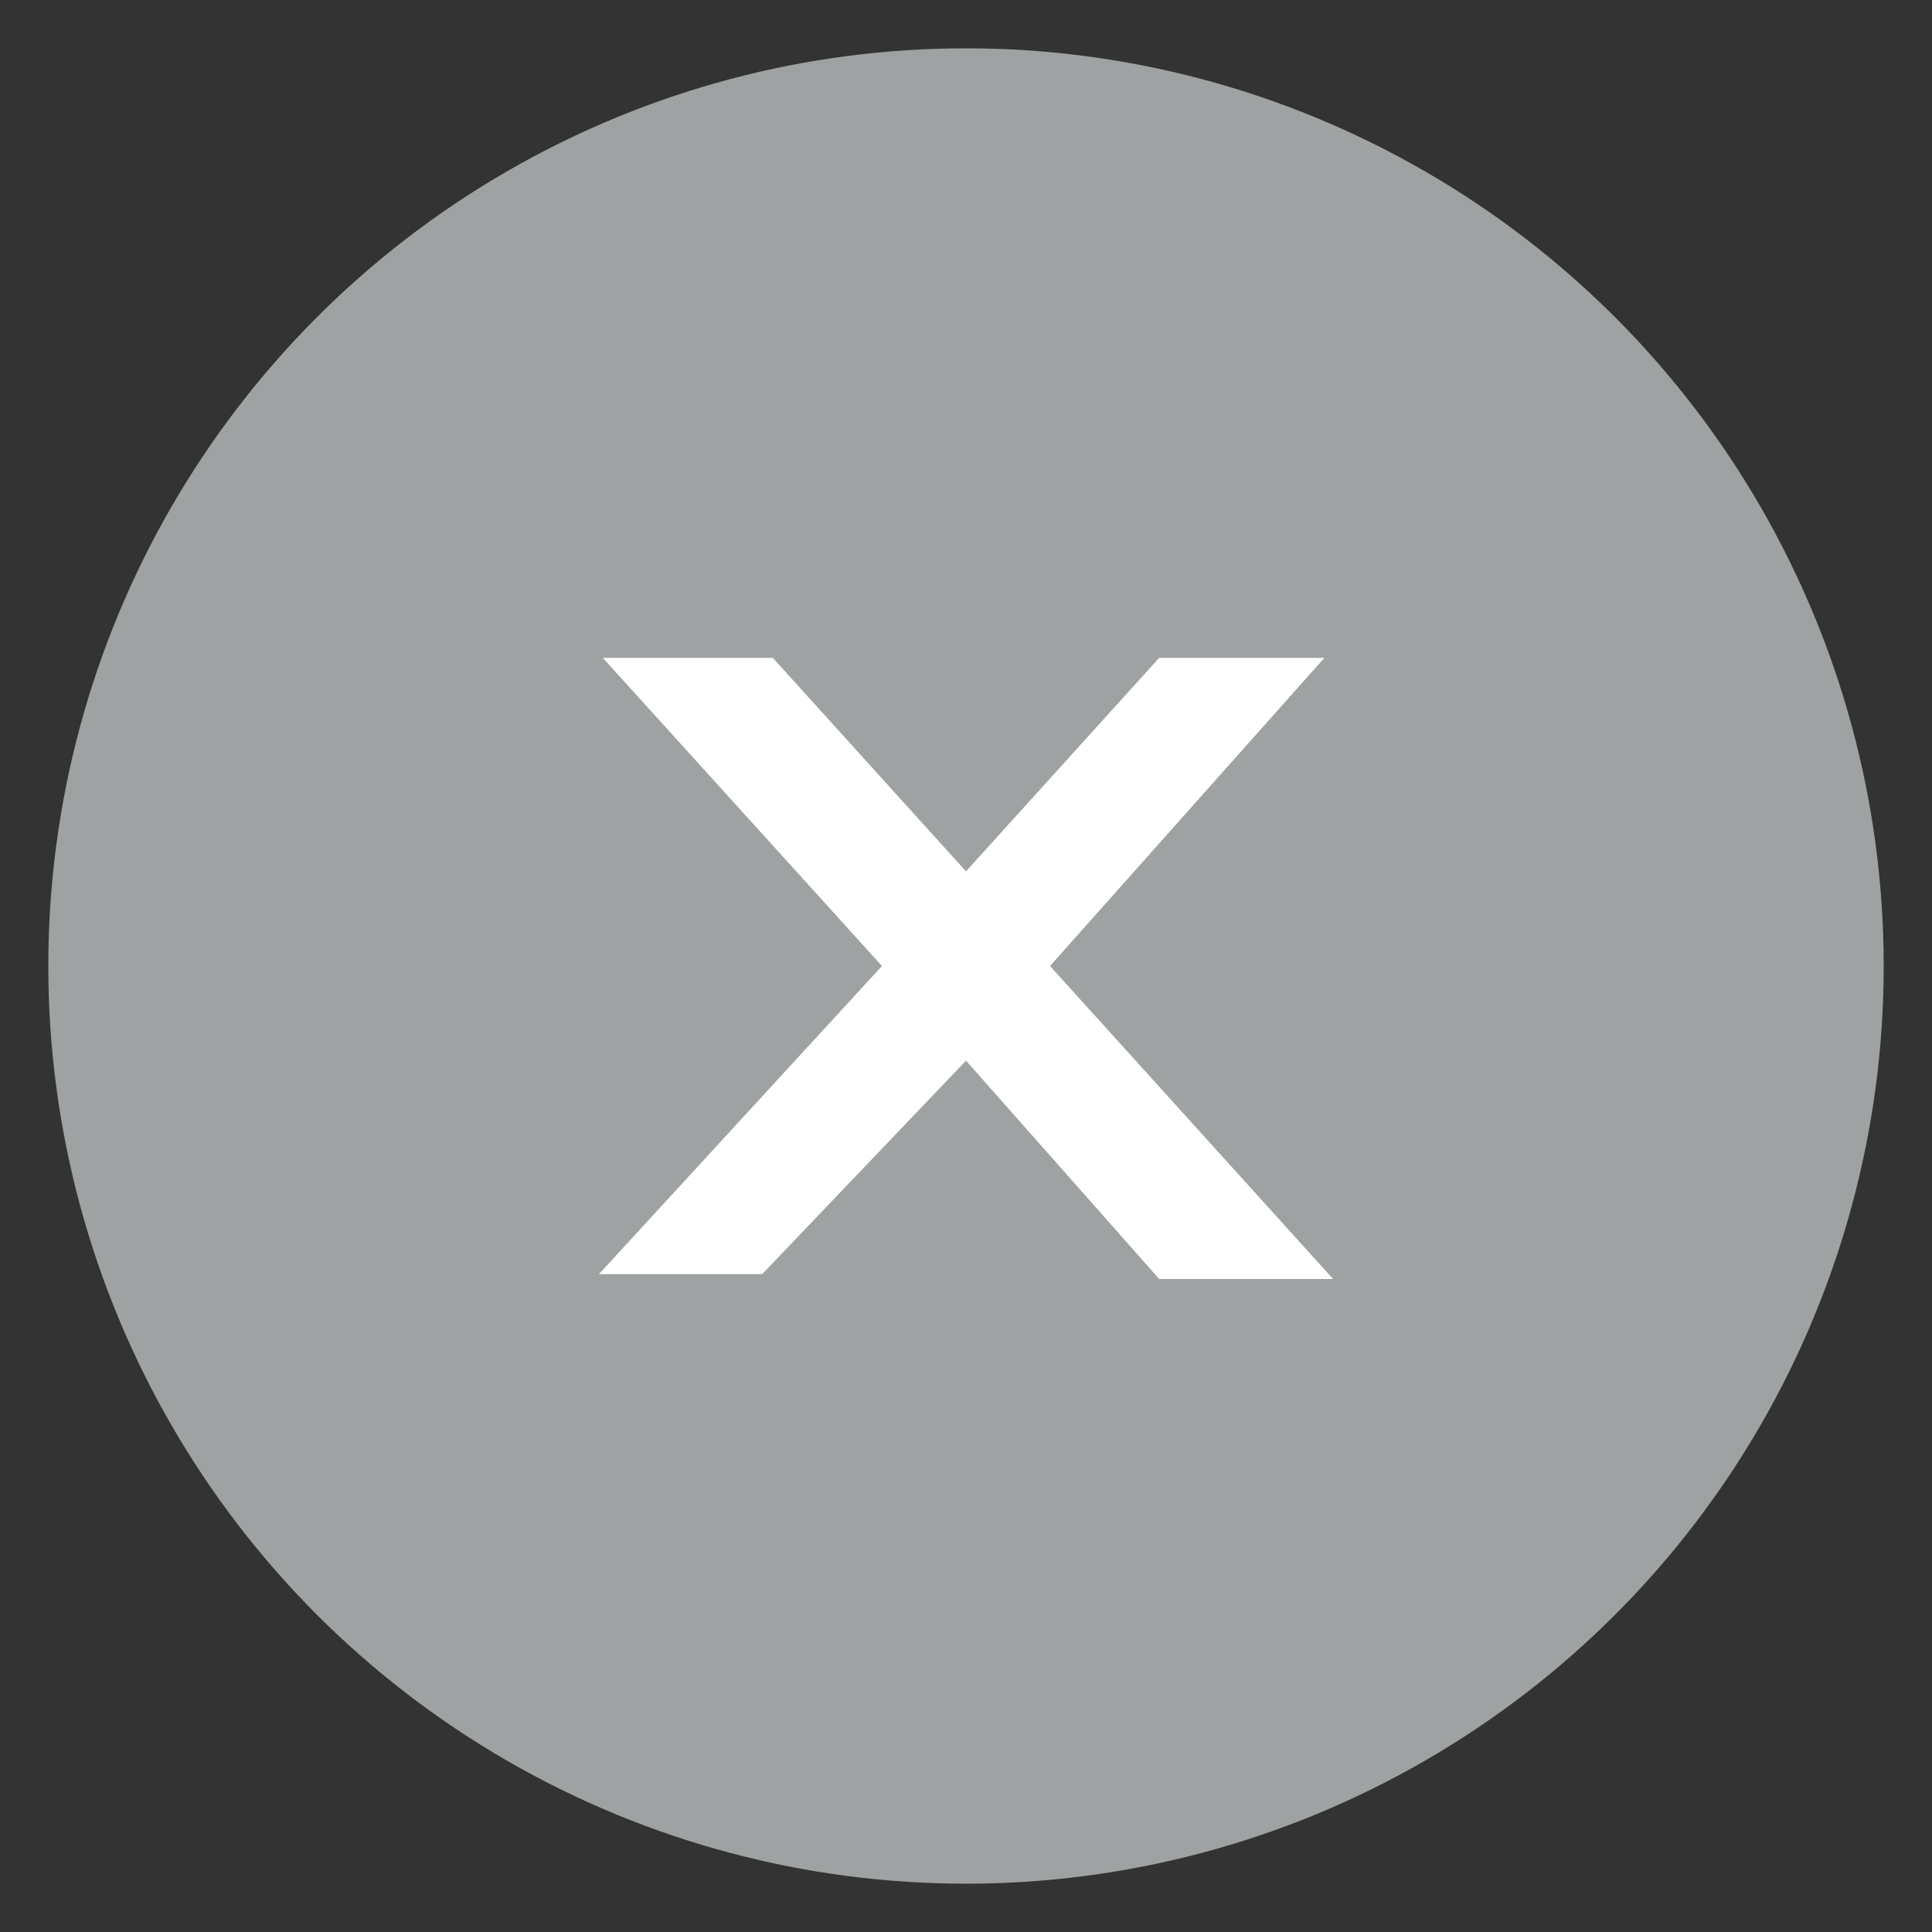
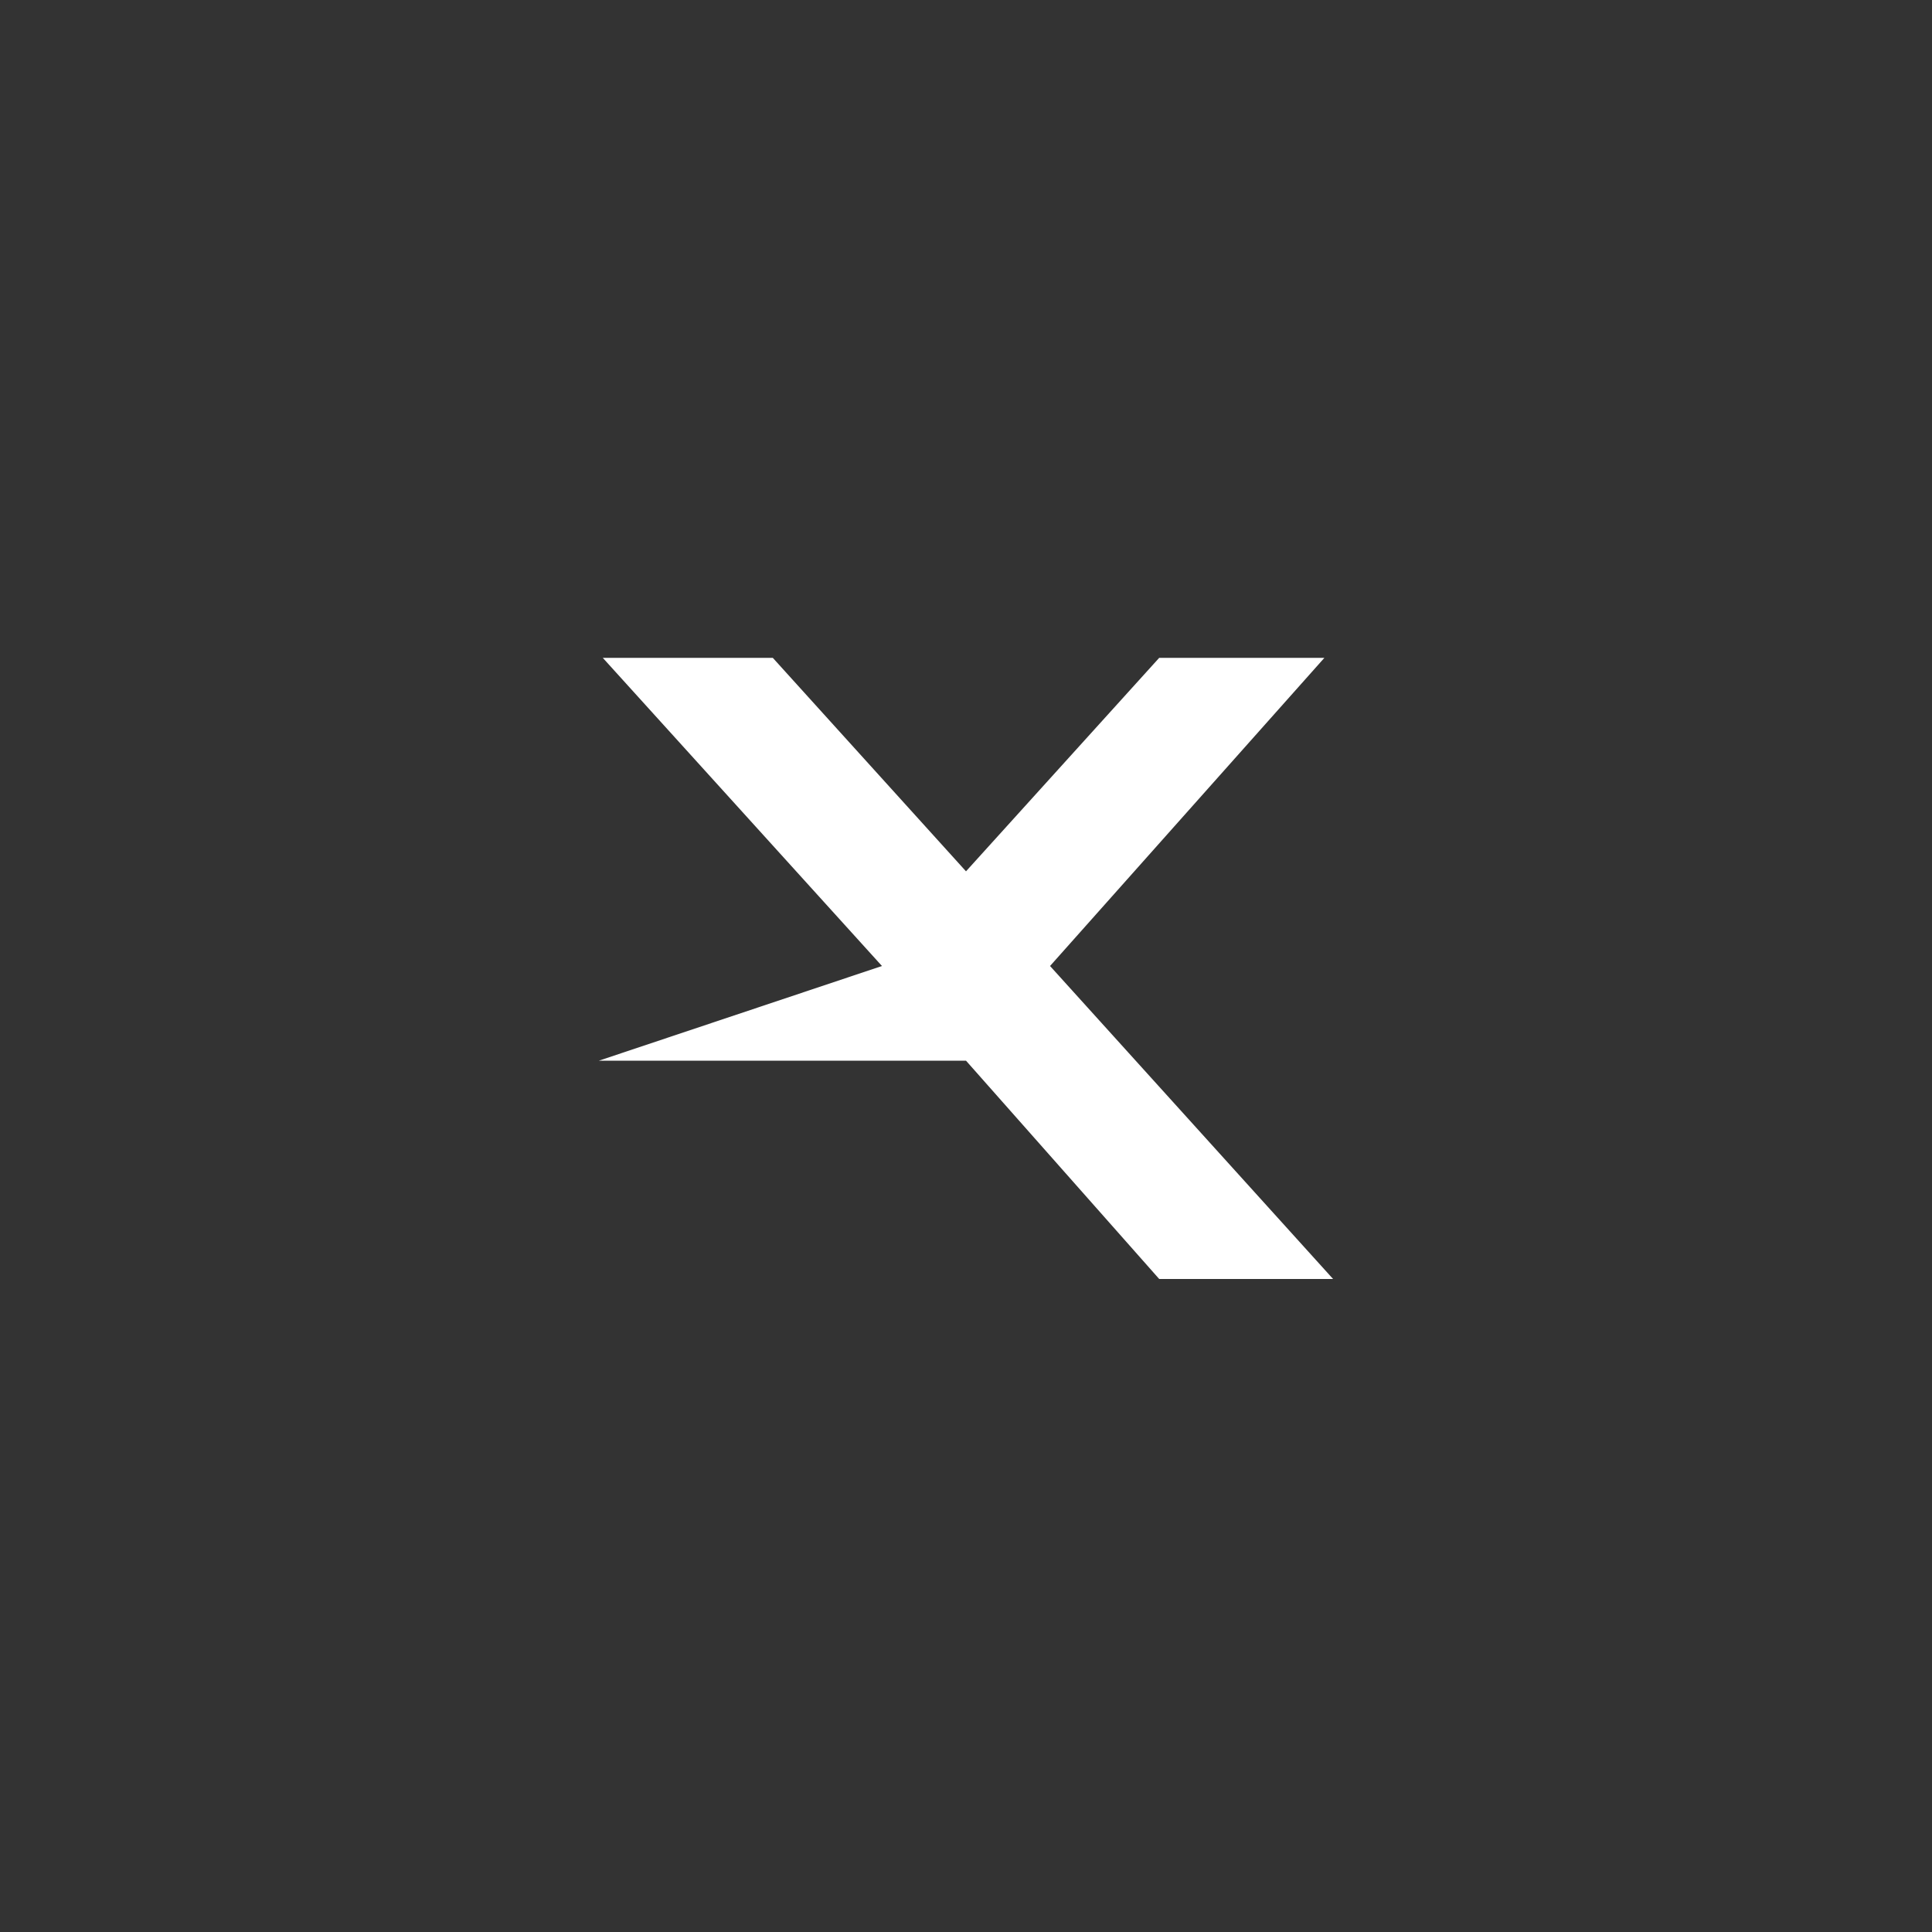
<svg xmlns="http://www.w3.org/2000/svg" id="Layer_1" data-name="Layer 1" viewBox="0 0 20 20">
  <rect x="0" y="0" width="20" height="20" fill="#333333" stroke="none" />
  <defs>
    <style>.cls-1{fill:#9ea2a2;}.cls-2{fill:#fff;}</style>
  </defs>
  <title>projects-close-button</title>
-   <circle class="cls-1" cx="10" cy="10" r="9.5" />
-   <path class="cls-2" d="M10.87,10l2.93,3.24H12l-2-2.26L7.89,13.19H6.2L9.13,10,6.24,6.81H8l2,2.21,2-2.21h1.71Z" />
+   <path class="cls-2" d="M10.87,10l2.93,3.24H12l-2-2.26H6.2L9.13,10,6.24,6.81H8l2,2.21,2-2.21h1.71Z" />
</svg>